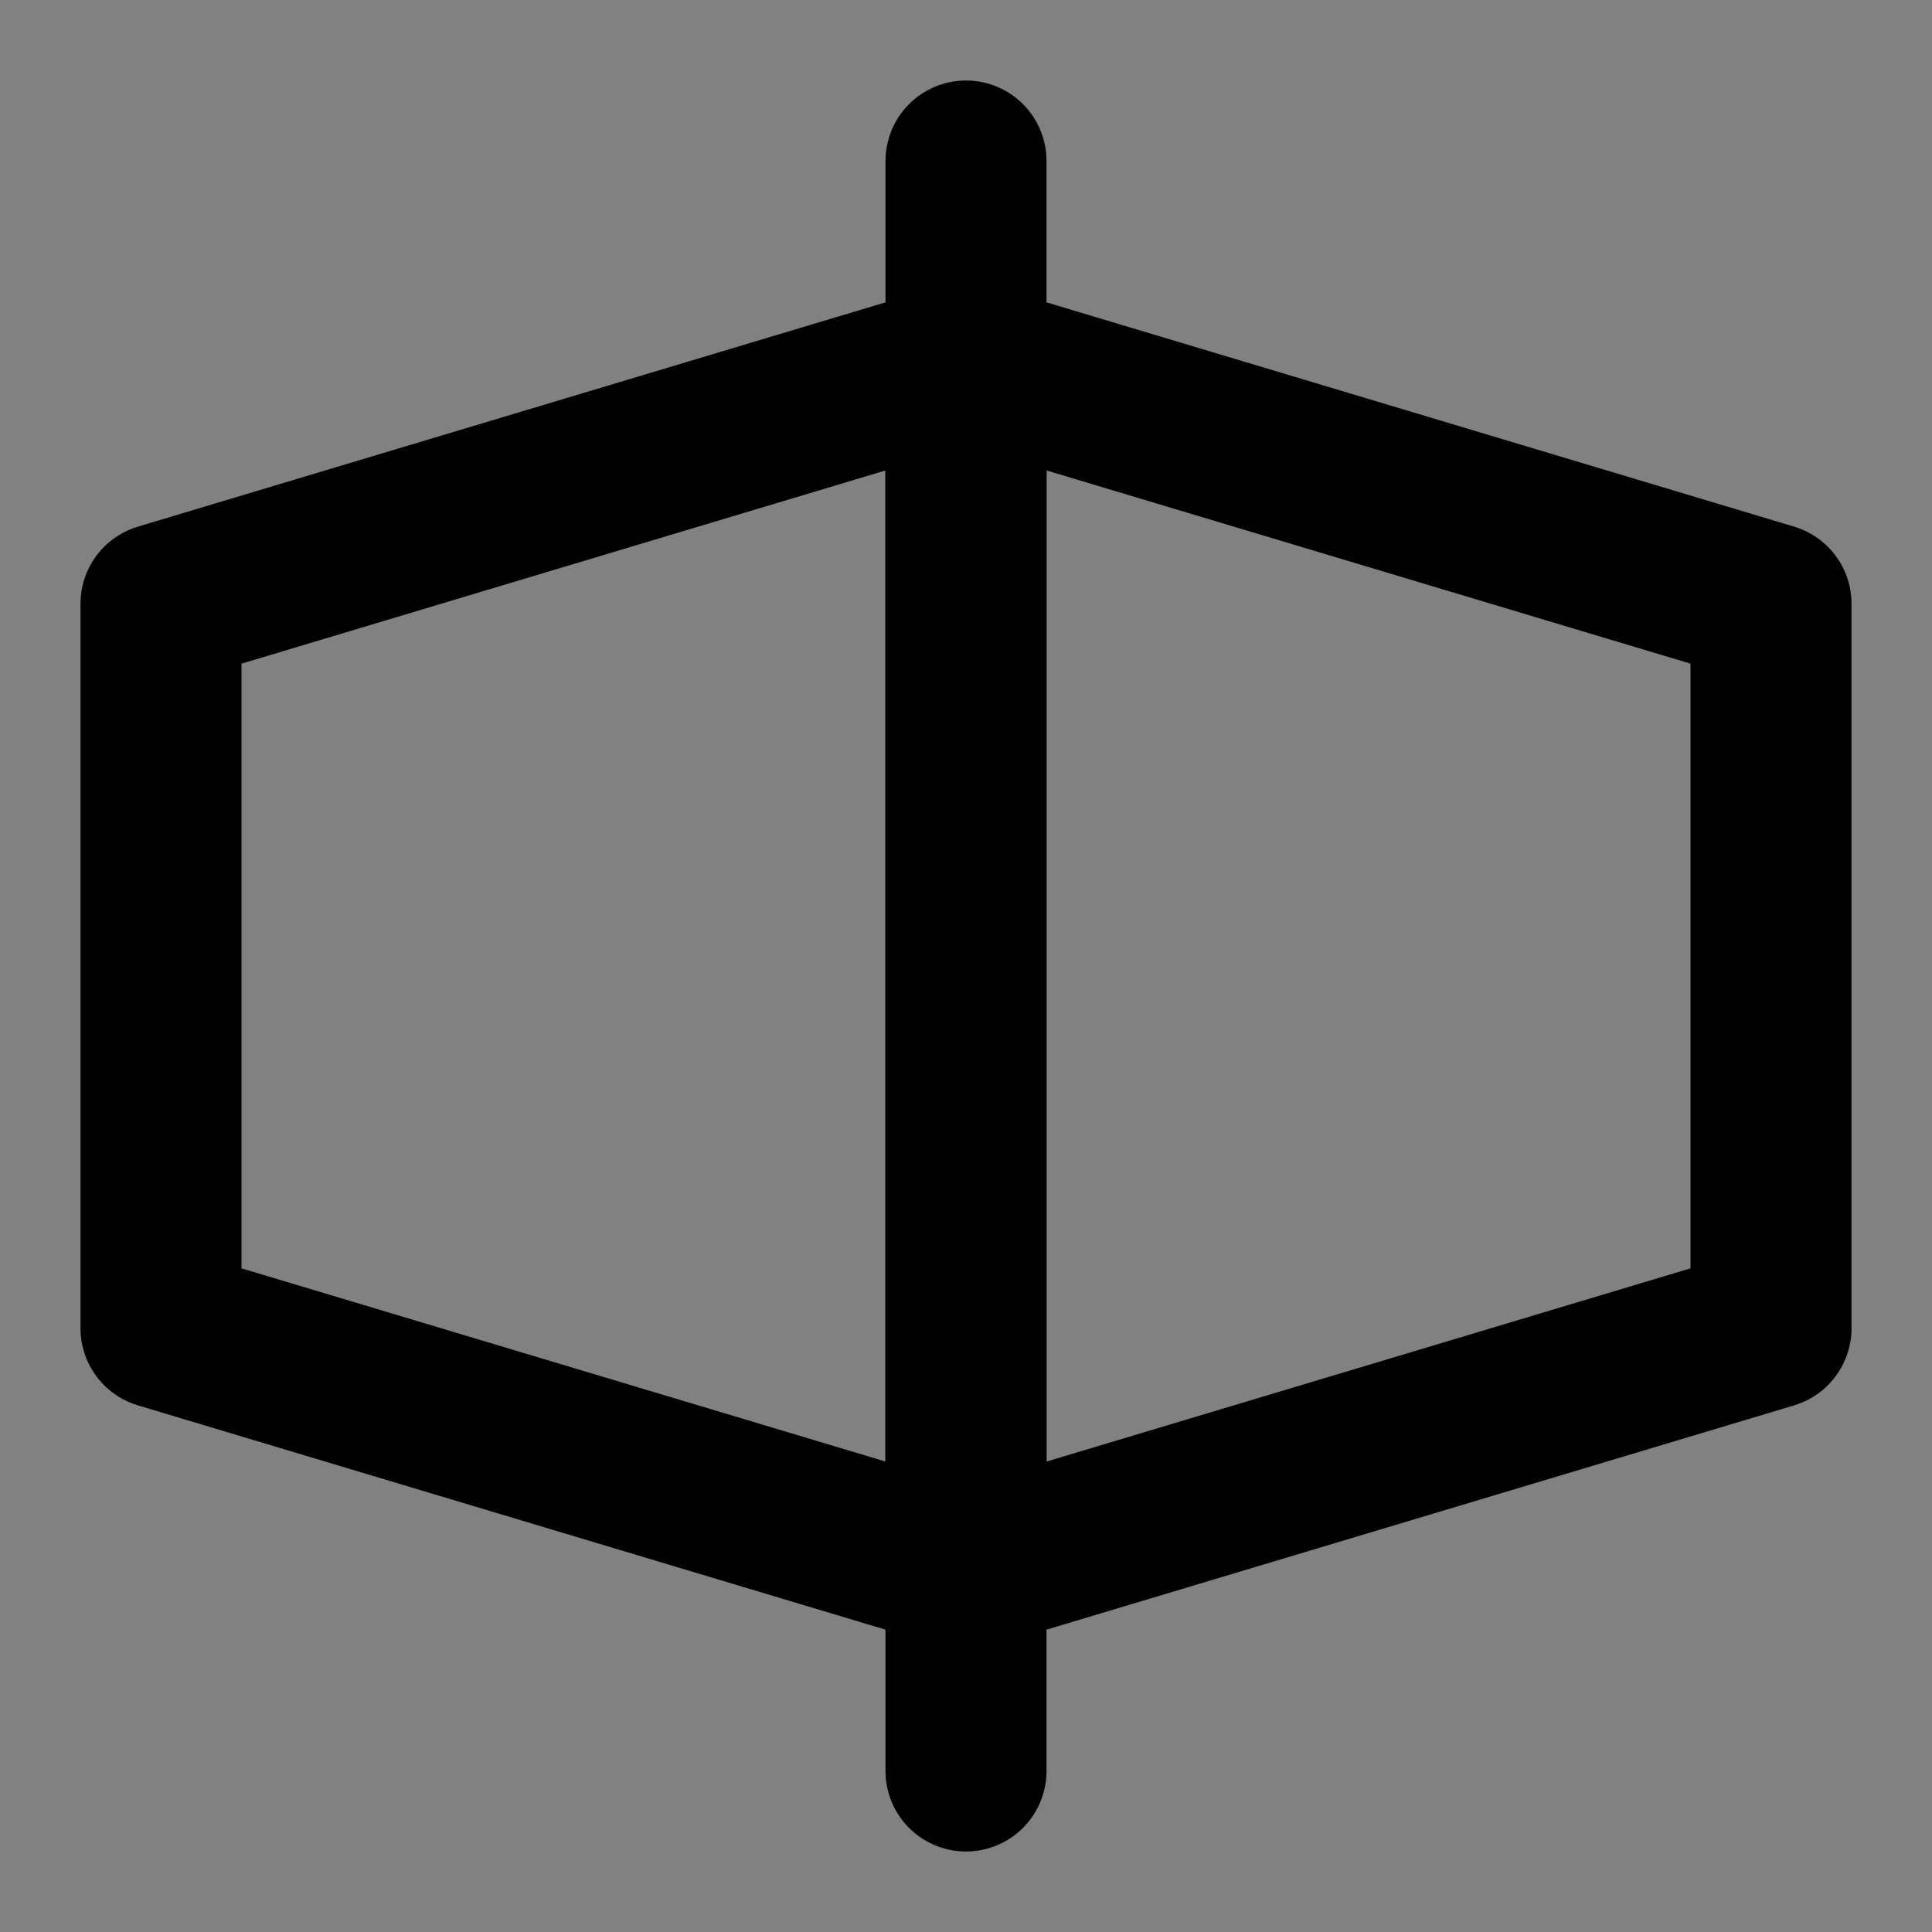
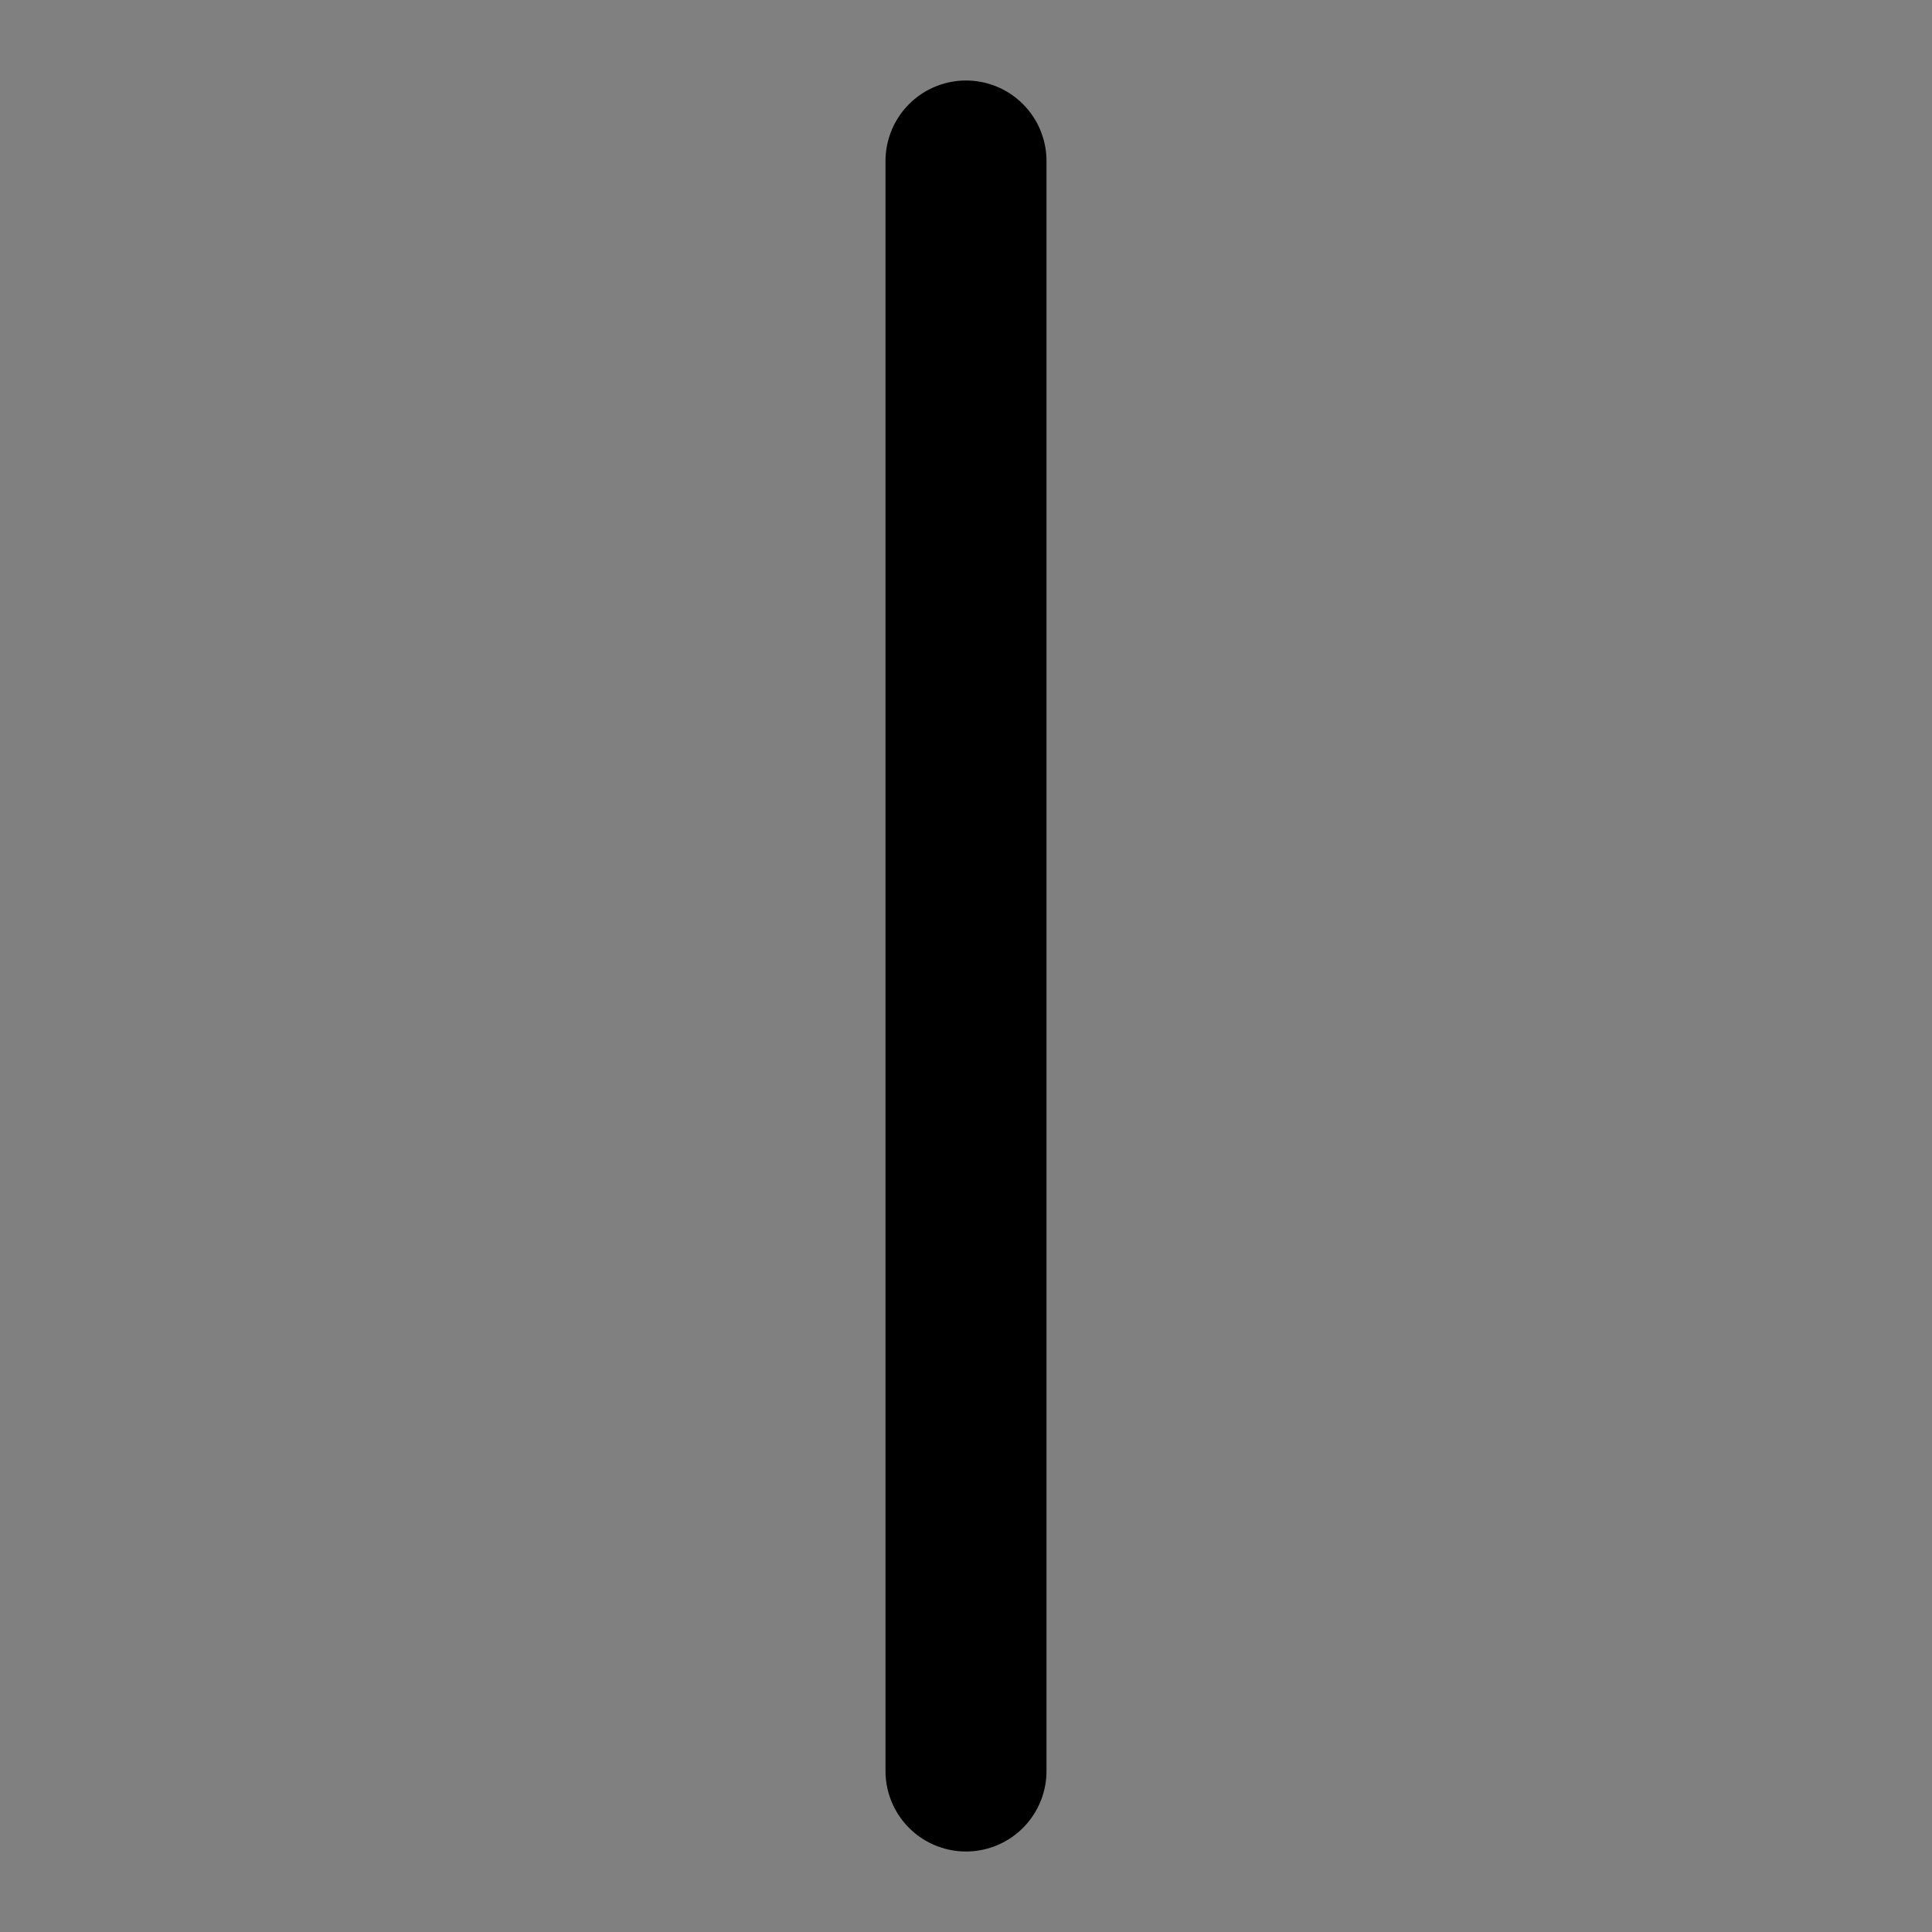
<svg xmlns="http://www.w3.org/2000/svg" width="800px" height="800px" viewBox="0 0 48 48" fill="none">
  <rect x="0" y="0" width="48" height="48" fill="#808080" stroke="none" />
-   <rect width="48" height="48" fill="white" fill-opacity="0.01" />
-   <path d="M4 15L24 9V39L4 33V15Z" stroke="#000000" stroke-width="4" stroke-linejoin="round" />
-   <path d="M24 9L44 15V33L24 39V9Z" stroke="#000000" stroke-width="4" stroke-linejoin="round" />
  <path d="M24 4V44" stroke="#000000" stroke-width="4" stroke-linecap="round" stroke-linejoin="round" />
</svg>